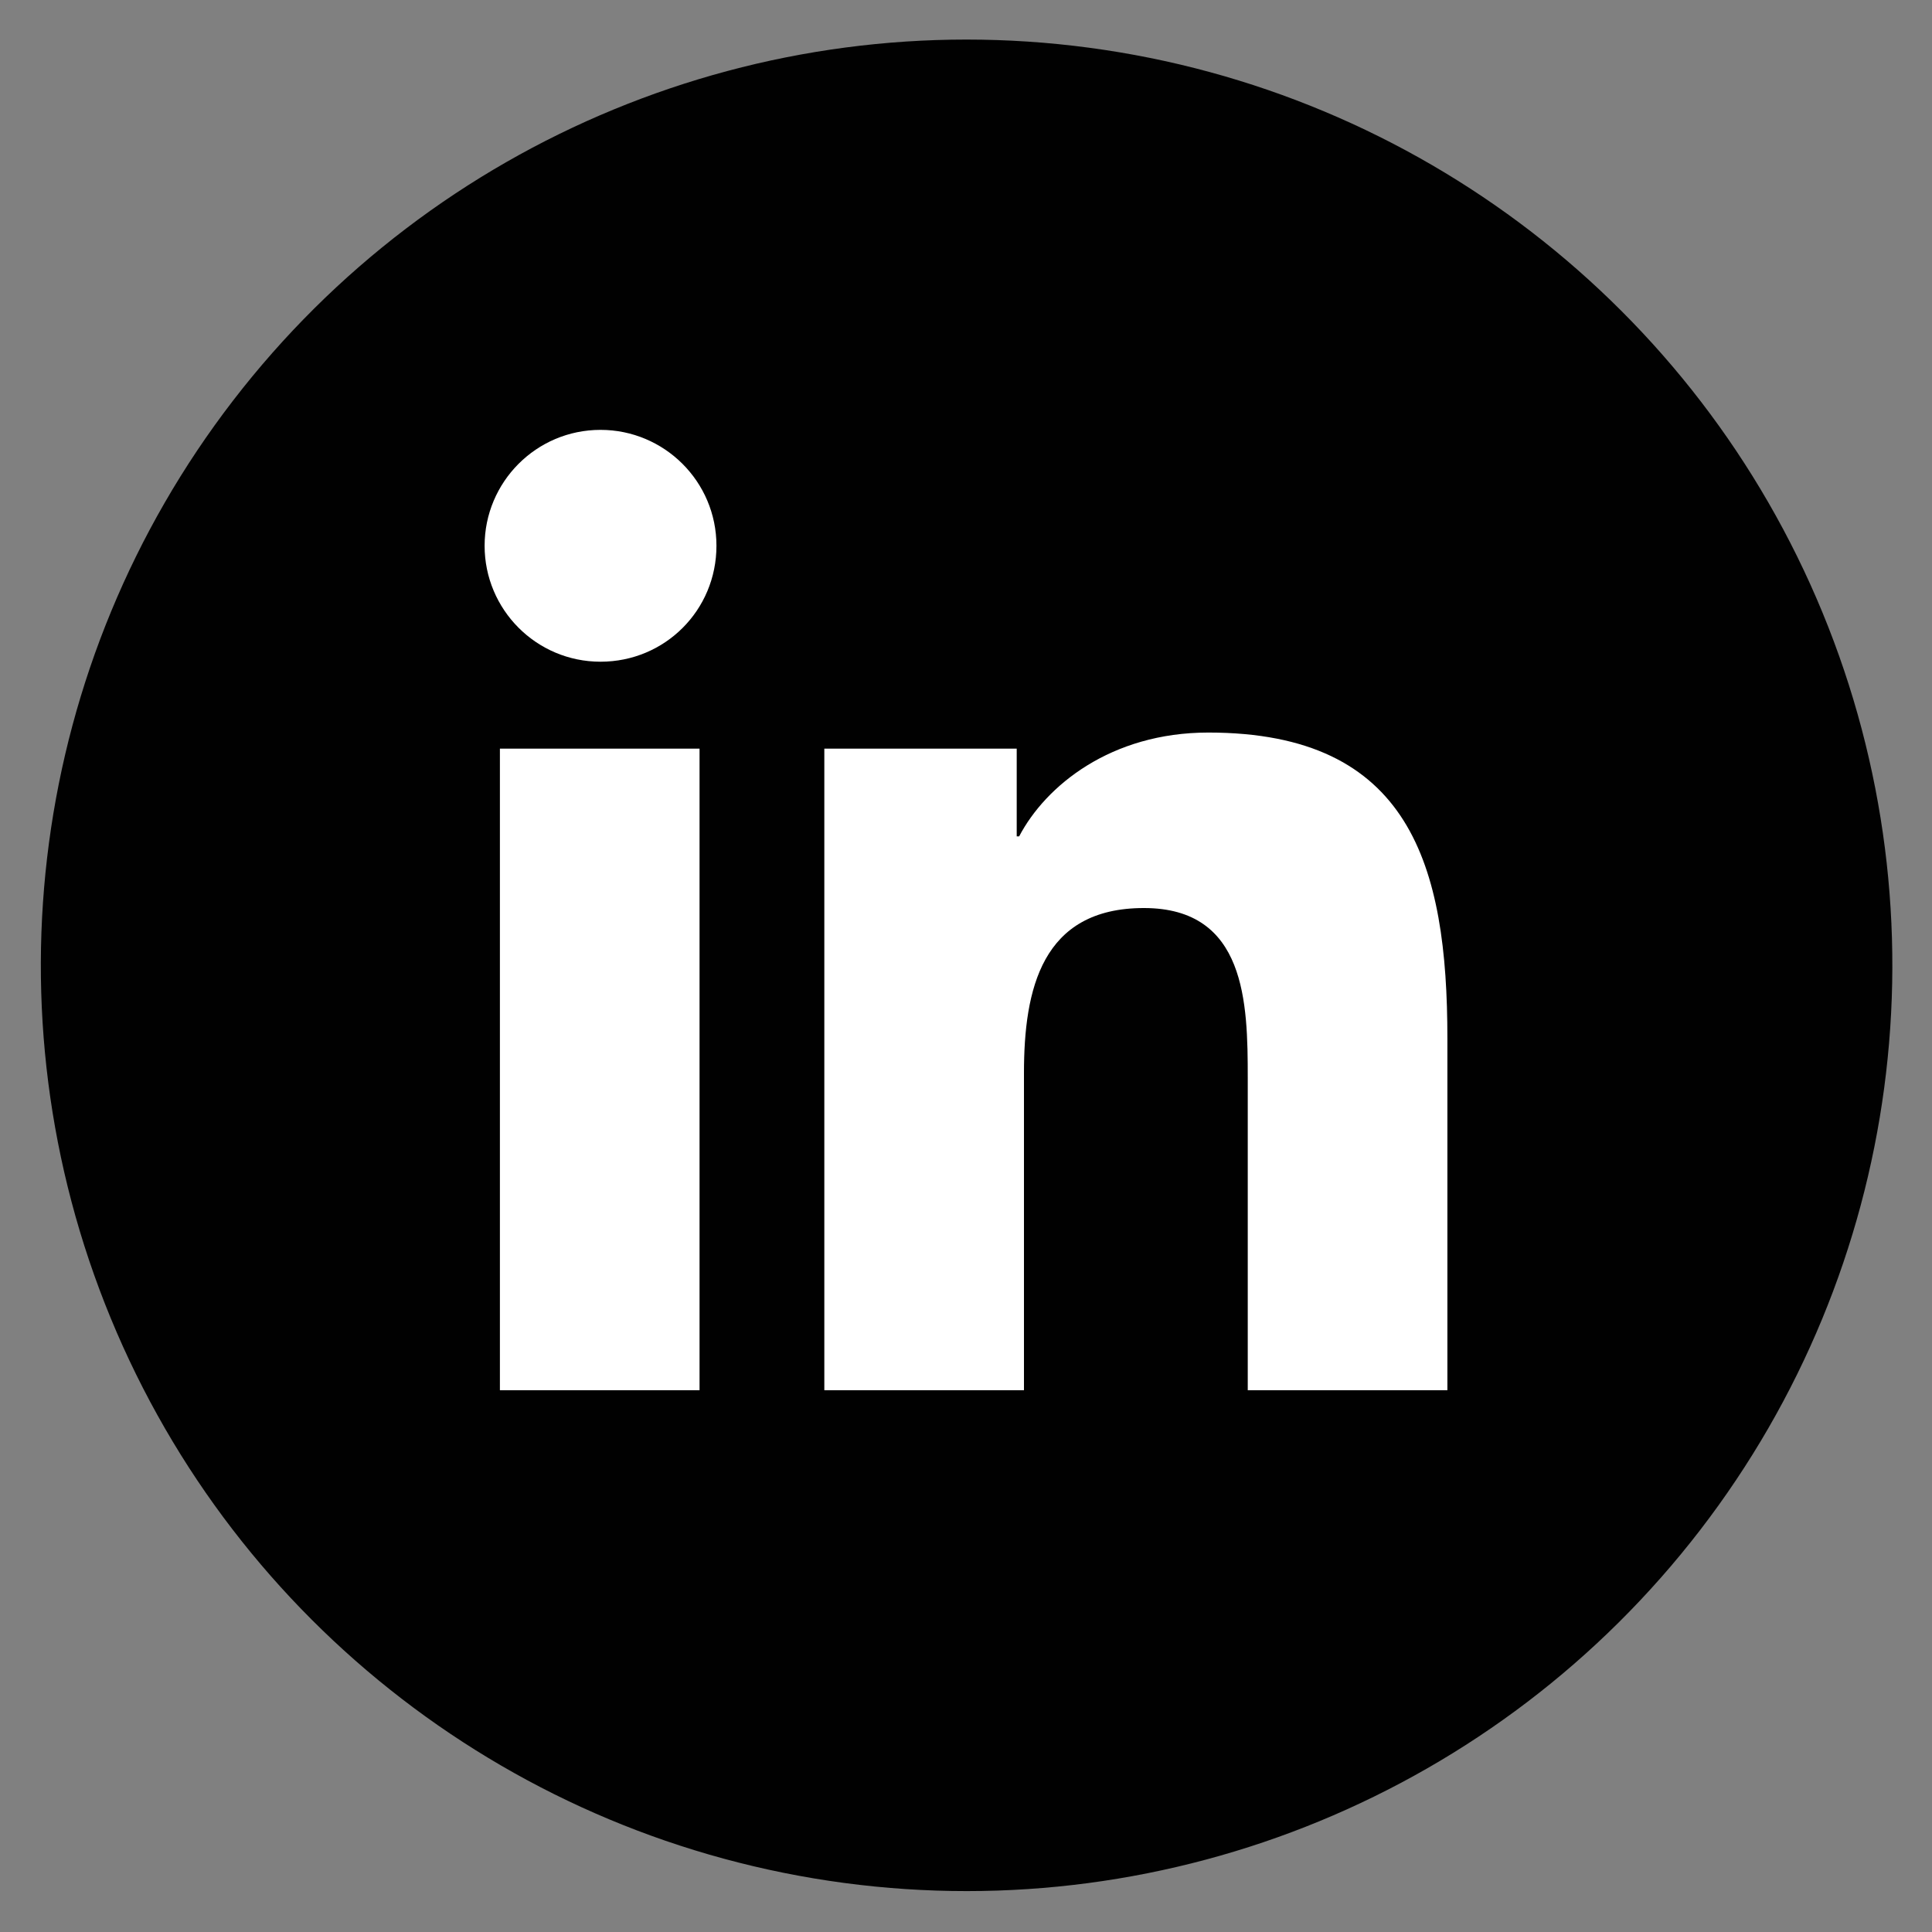
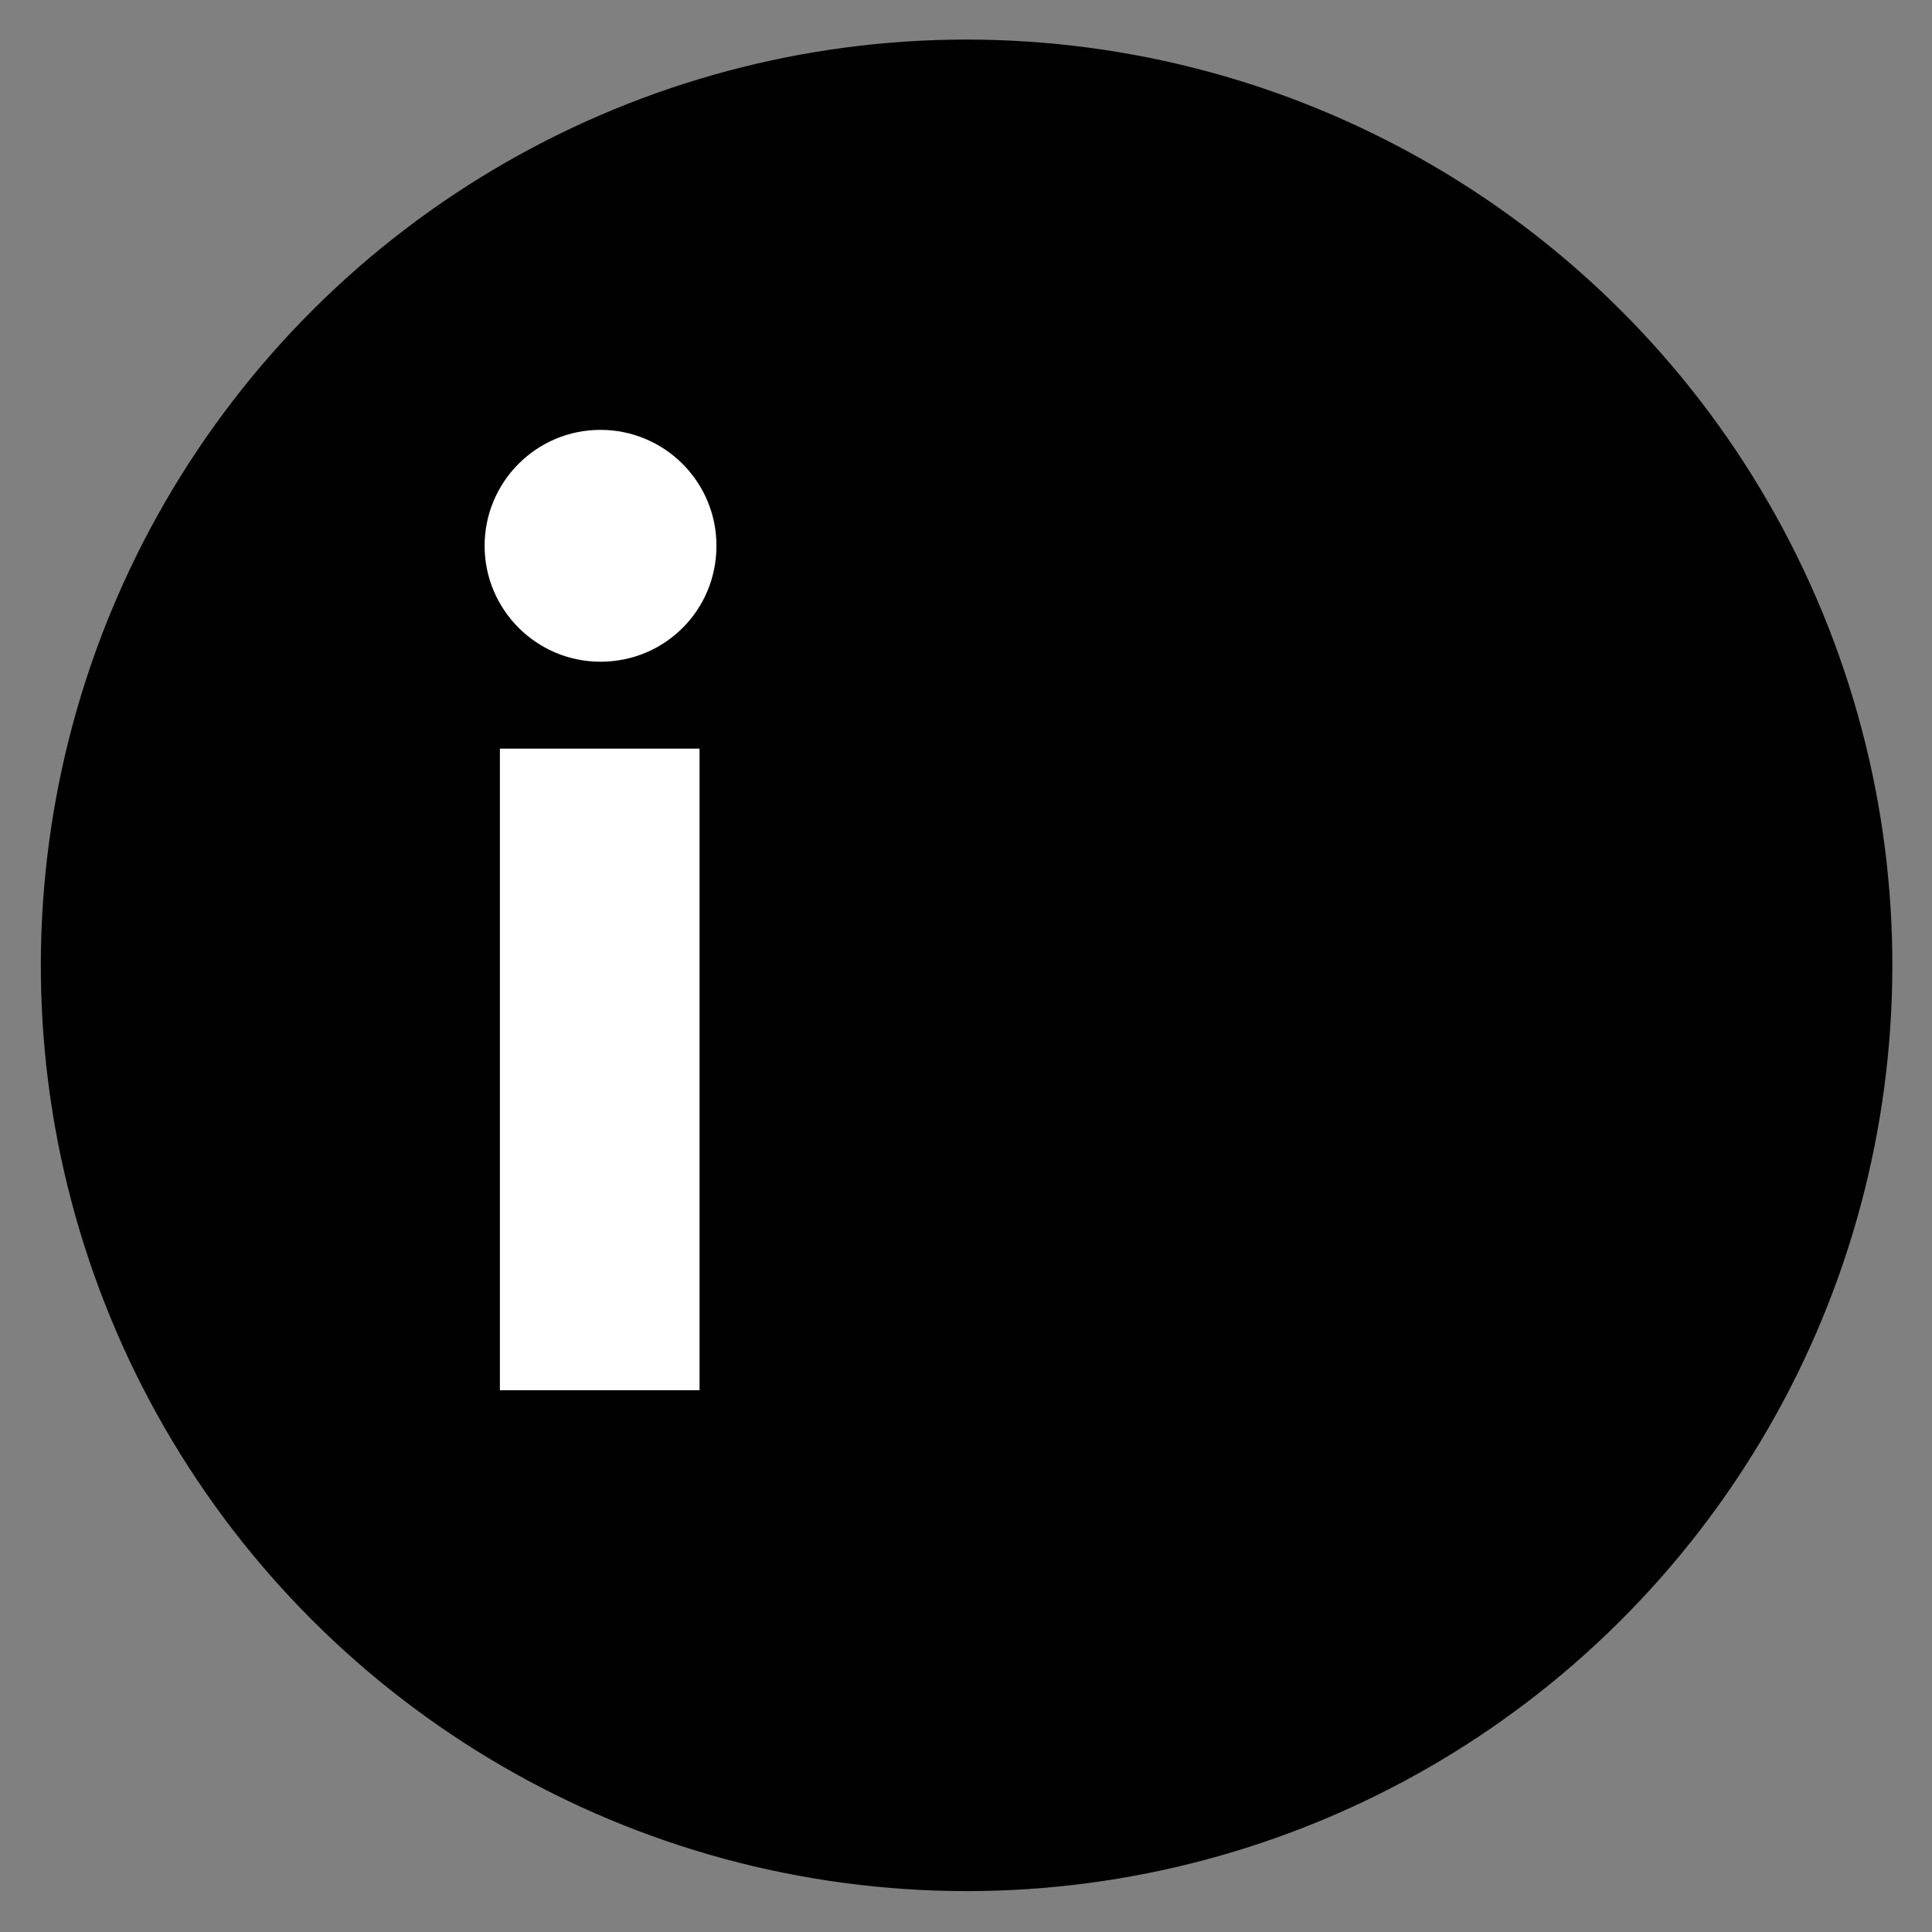
<svg xmlns="http://www.w3.org/2000/svg" id="Layer_1" version="1.1" viewBox="0 0 240 240">
  <rect x="0" y="0" width="240" height="240" fill="#808080" stroke="none" />
  <defs>
    <style>
      .st0 {
        fill: #010101;
      }

      .st1 {
        fill: #fff;
      }
    </style>
  </defs>
  <circle class="st0" cx="120" cy="120" r="115" transform="translate(-36.6 54.7) rotate(-22.4)" />
  <g>
    <path class="st1" d="M62.1,93h24.8v79.7h-24.8v-79.7ZM74.6,53.4c7.9,0,14.4,6.4,14.4,14.4s-6.4,14.4-14.4,14.4-14.4-6.5-14.4-14.4,6.4-14.4,14.4-14.4" />
-     <path class="st1" d="M102.5,93h23.8v10.9h.3c3.3-6.3,11.4-12.9,23.5-12.9,25.1,0,29.7,16.5,29.7,38v43.7h-24.8v-38.8c0-9.3-.2-21.1-12.9-21.1s-14.9,10.1-14.9,20.5v39.4h-24.8v-79.7Z" />
  </g>
</svg>